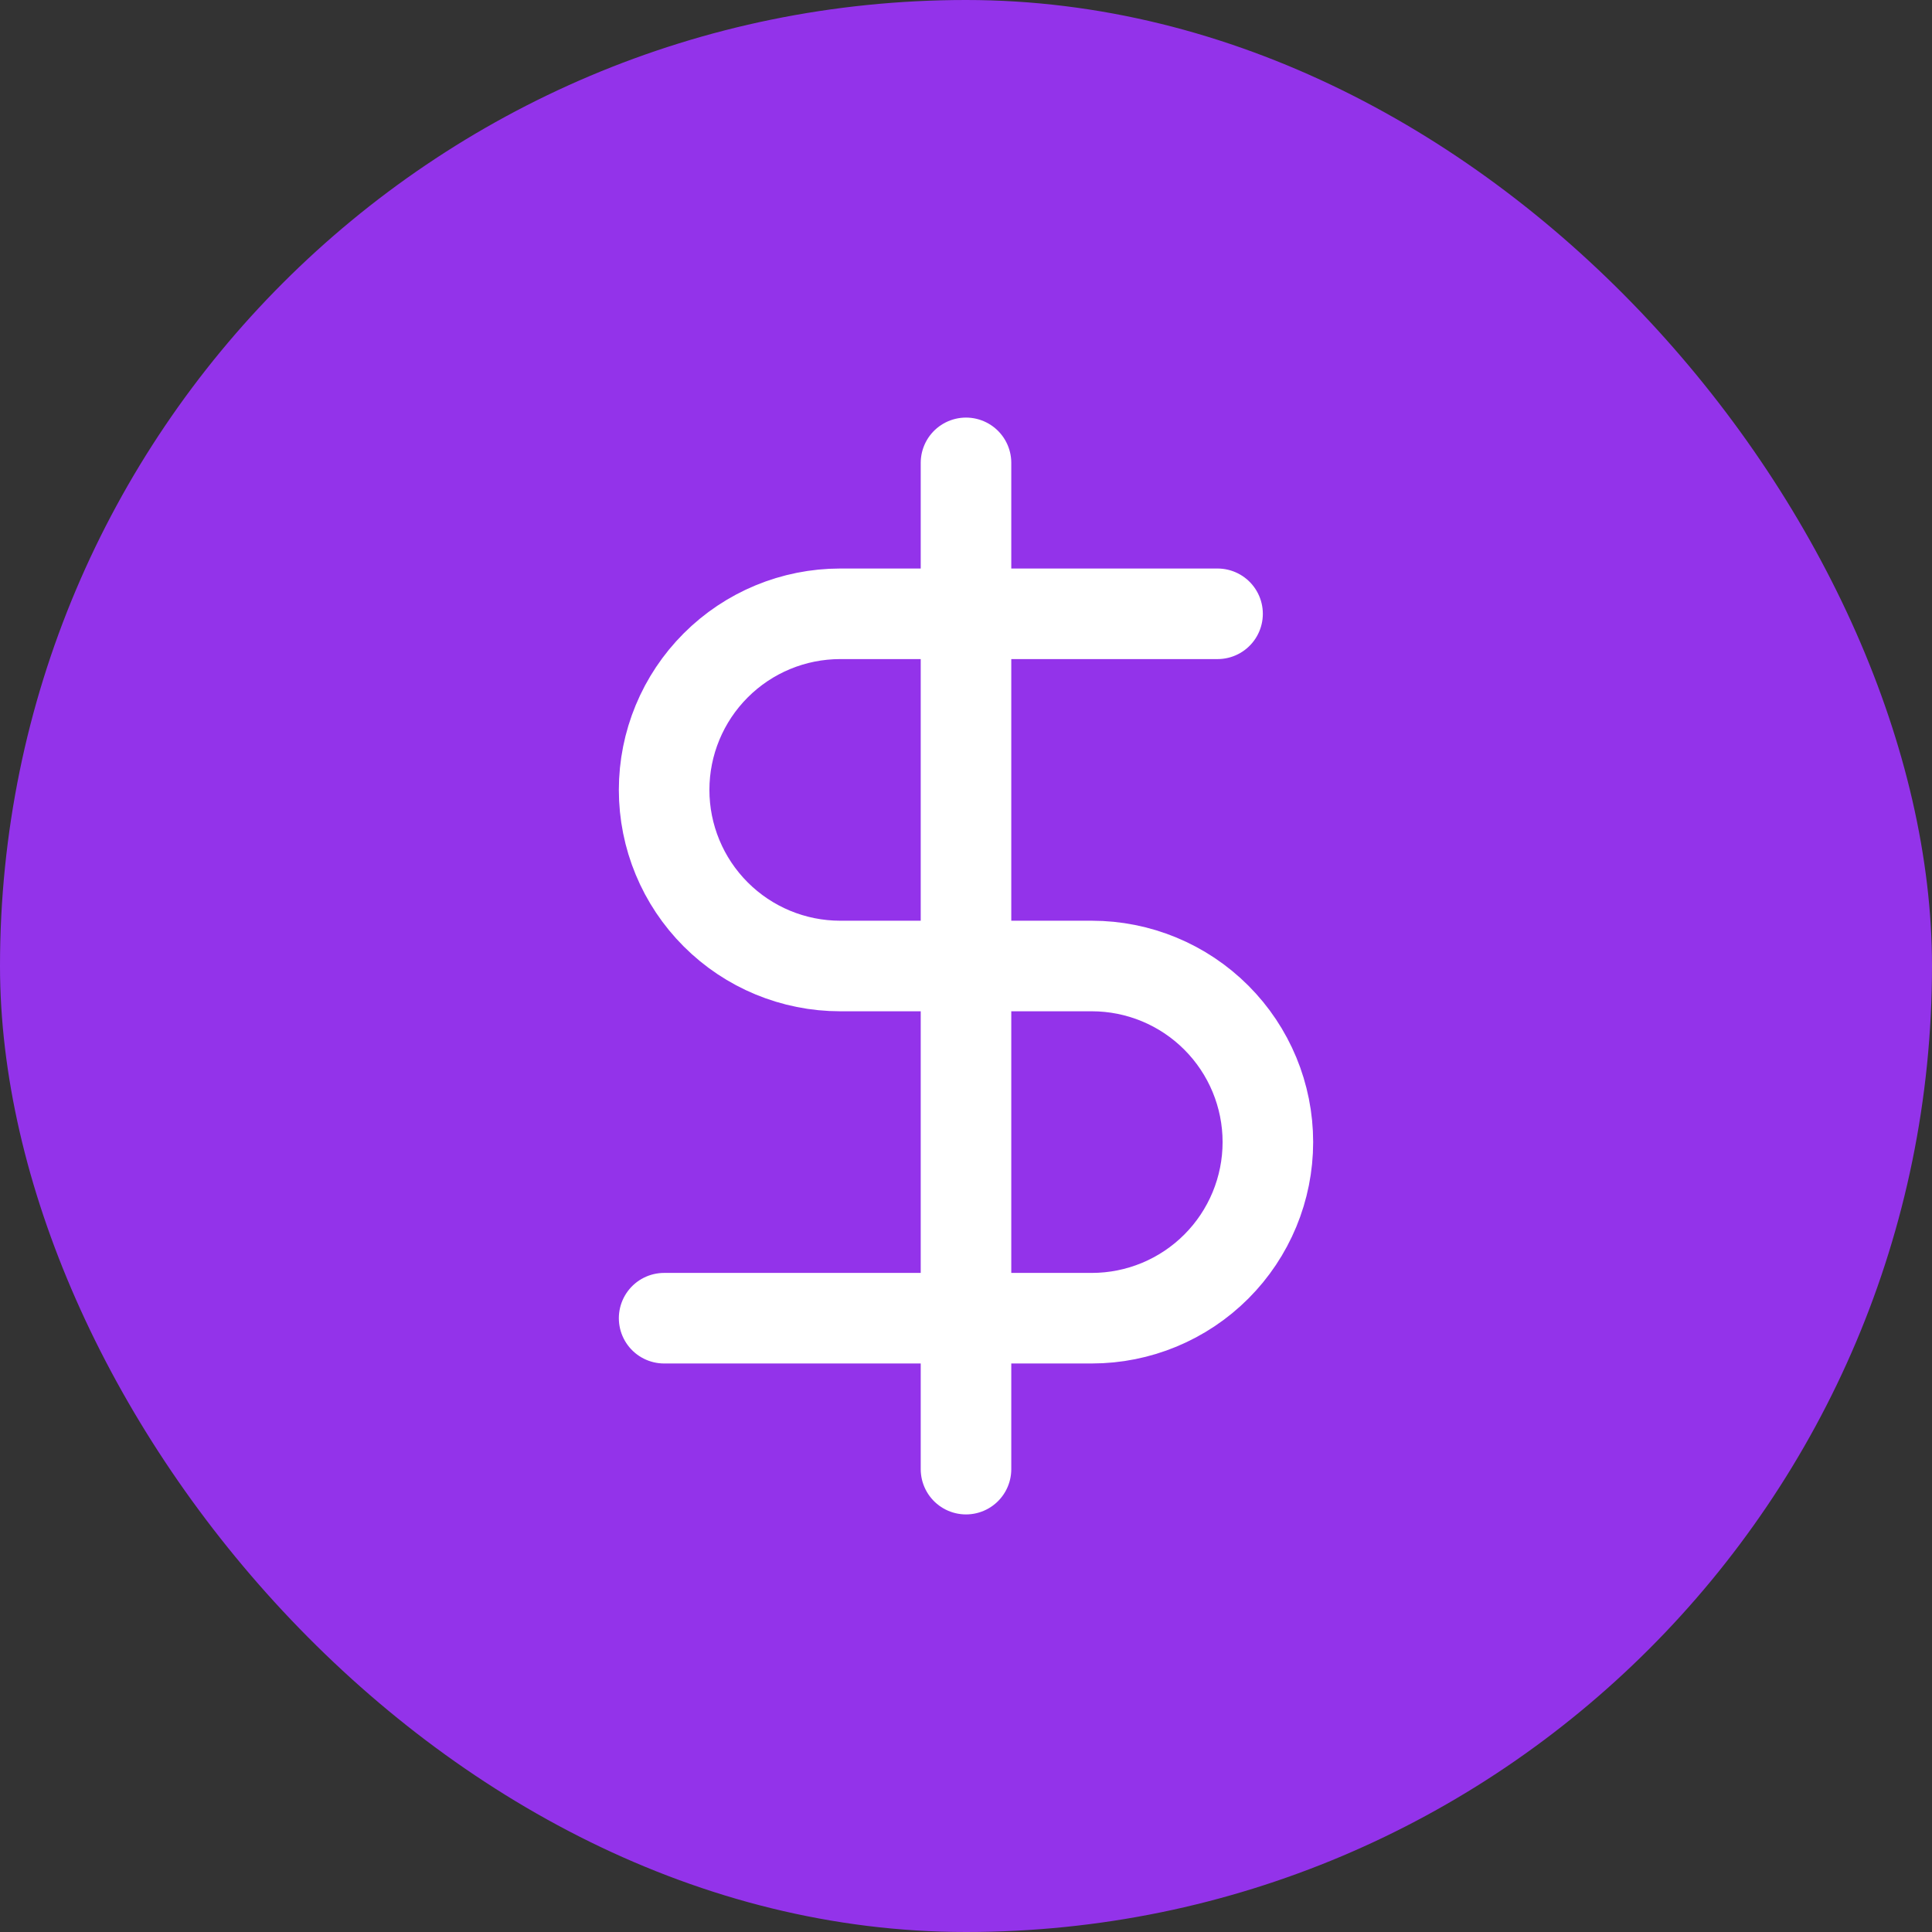
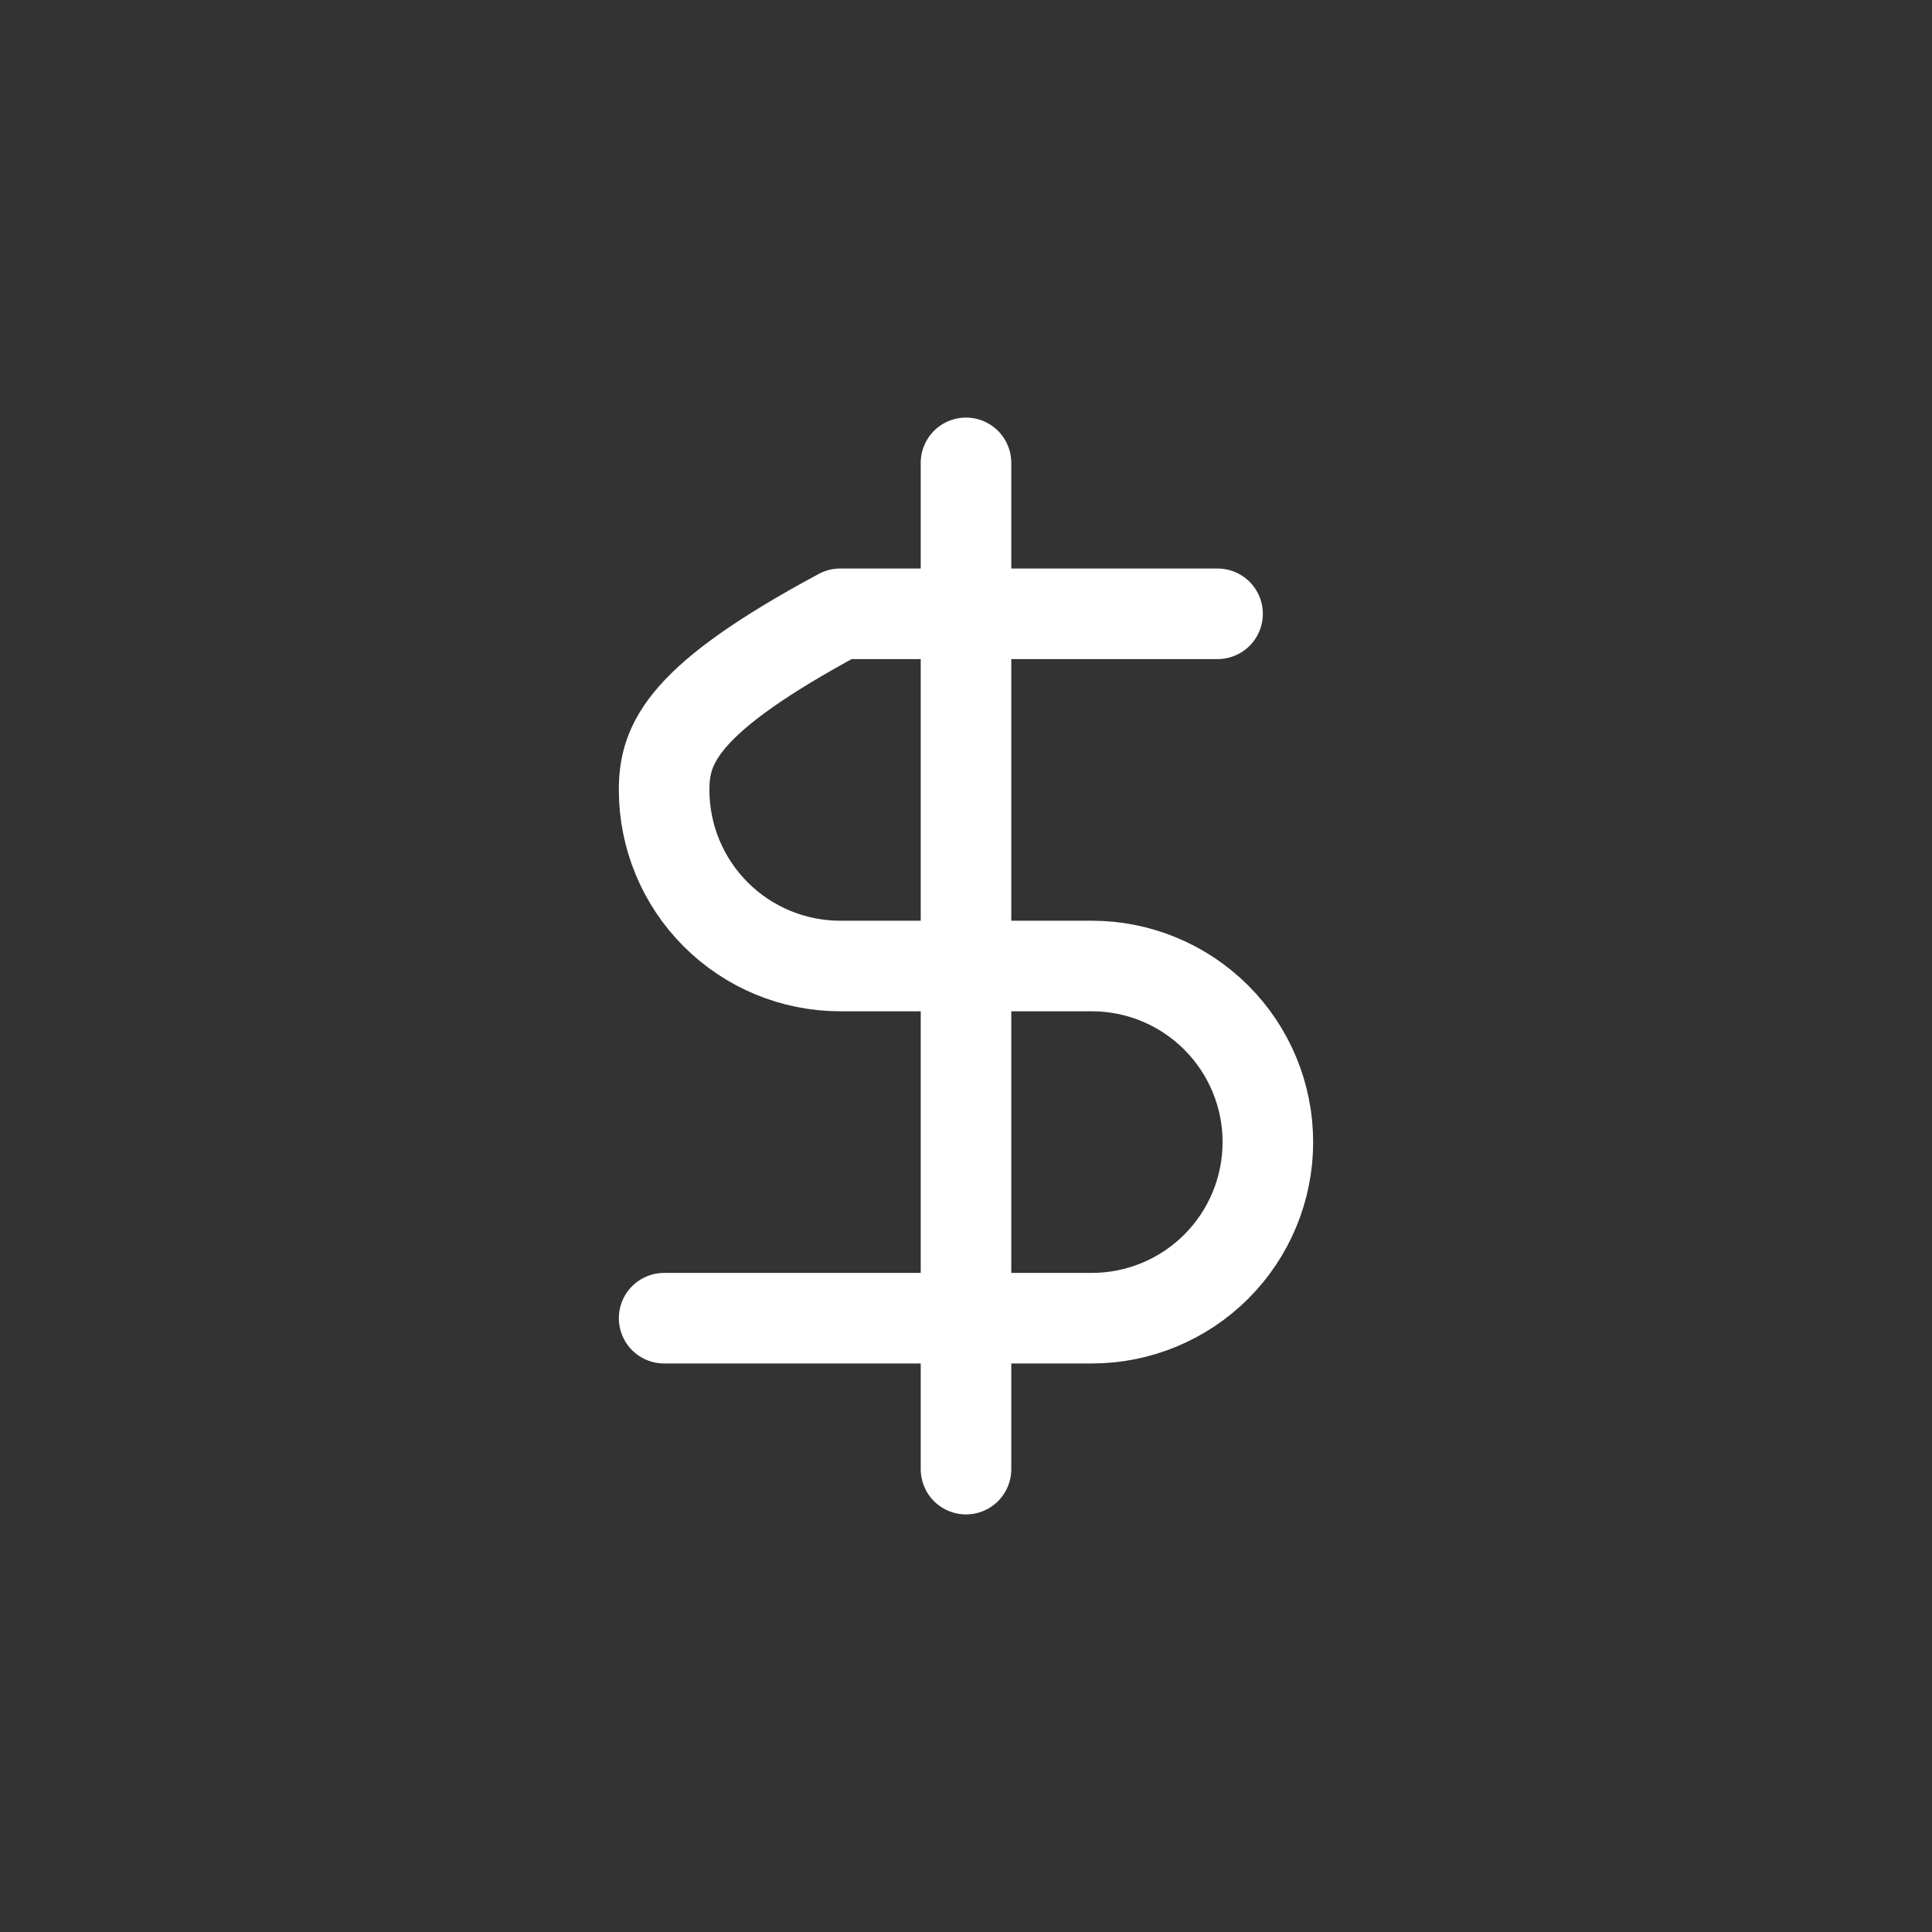
<svg xmlns="http://www.w3.org/2000/svg" width="64" height="64" viewBox="0 0 64 64" fill="none">
  <rect x="0" y="0" width="64" height="64" fill="#333333" stroke="none" />
-   <rect width="64" height="64" rx="32" fill="#9333EA" />
  <path d="M32 15.333V48.667" stroke="white" stroke-width="3" stroke-linecap="round" stroke-linejoin="round" />
-   <path d="M40.333 20.333H27.833C26.286 20.333 24.802 20.948 23.709 22.042C22.615 23.136 22 24.62 22 26.167C22 27.714 22.615 29.198 23.709 30.291C24.802 31.385 26.286 32 27.833 32H36.167C37.714 32 39.197 32.615 40.291 33.709C41.385 34.803 42 36.286 42 37.833C42 39.38 41.385 40.864 40.291 41.958C39.197 43.052 37.714 43.667 36.167 43.667H22" stroke="white" stroke-width="3" stroke-linecap="round" stroke-linejoin="round" />
+   <path d="M40.333 20.333H27.833C22.615 23.136 22 24.62 22 26.167C22 27.714 22.615 29.198 23.709 30.291C24.802 31.385 26.286 32 27.833 32H36.167C37.714 32 39.197 32.615 40.291 33.709C41.385 34.803 42 36.286 42 37.833C42 39.38 41.385 40.864 40.291 41.958C39.197 43.052 37.714 43.667 36.167 43.667H22" stroke="white" stroke-width="3" stroke-linecap="round" stroke-linejoin="round" />
</svg>